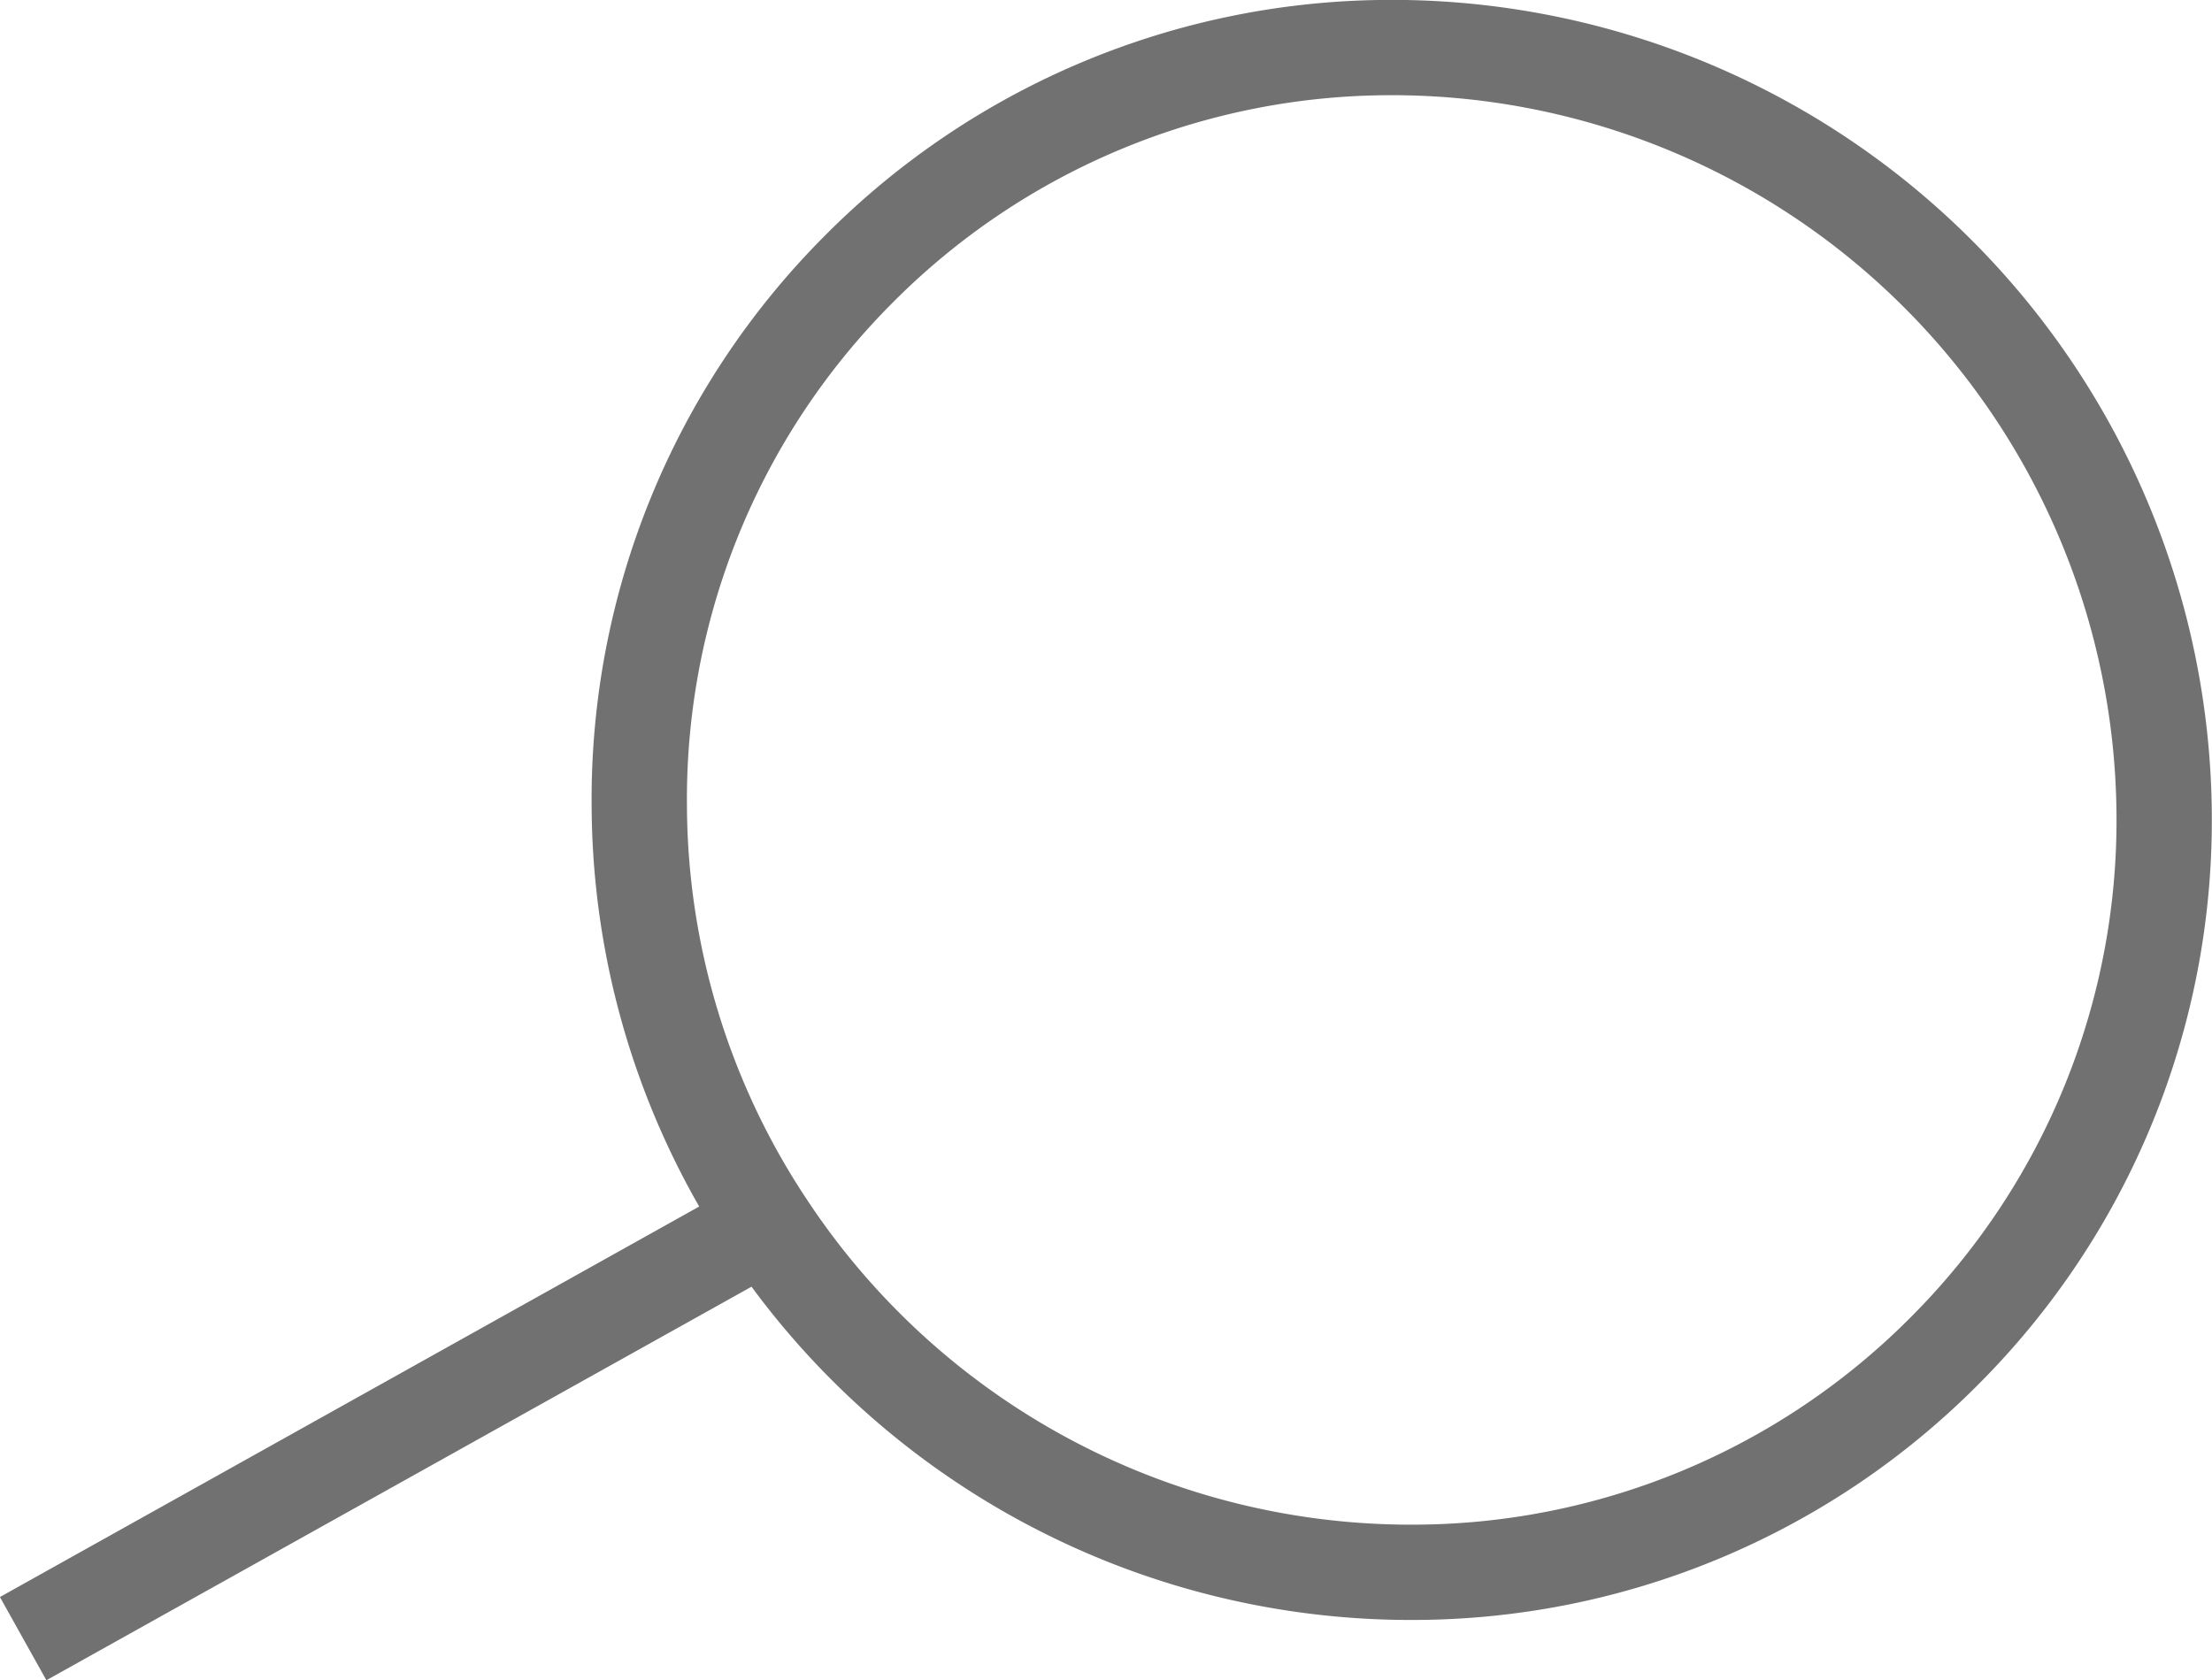
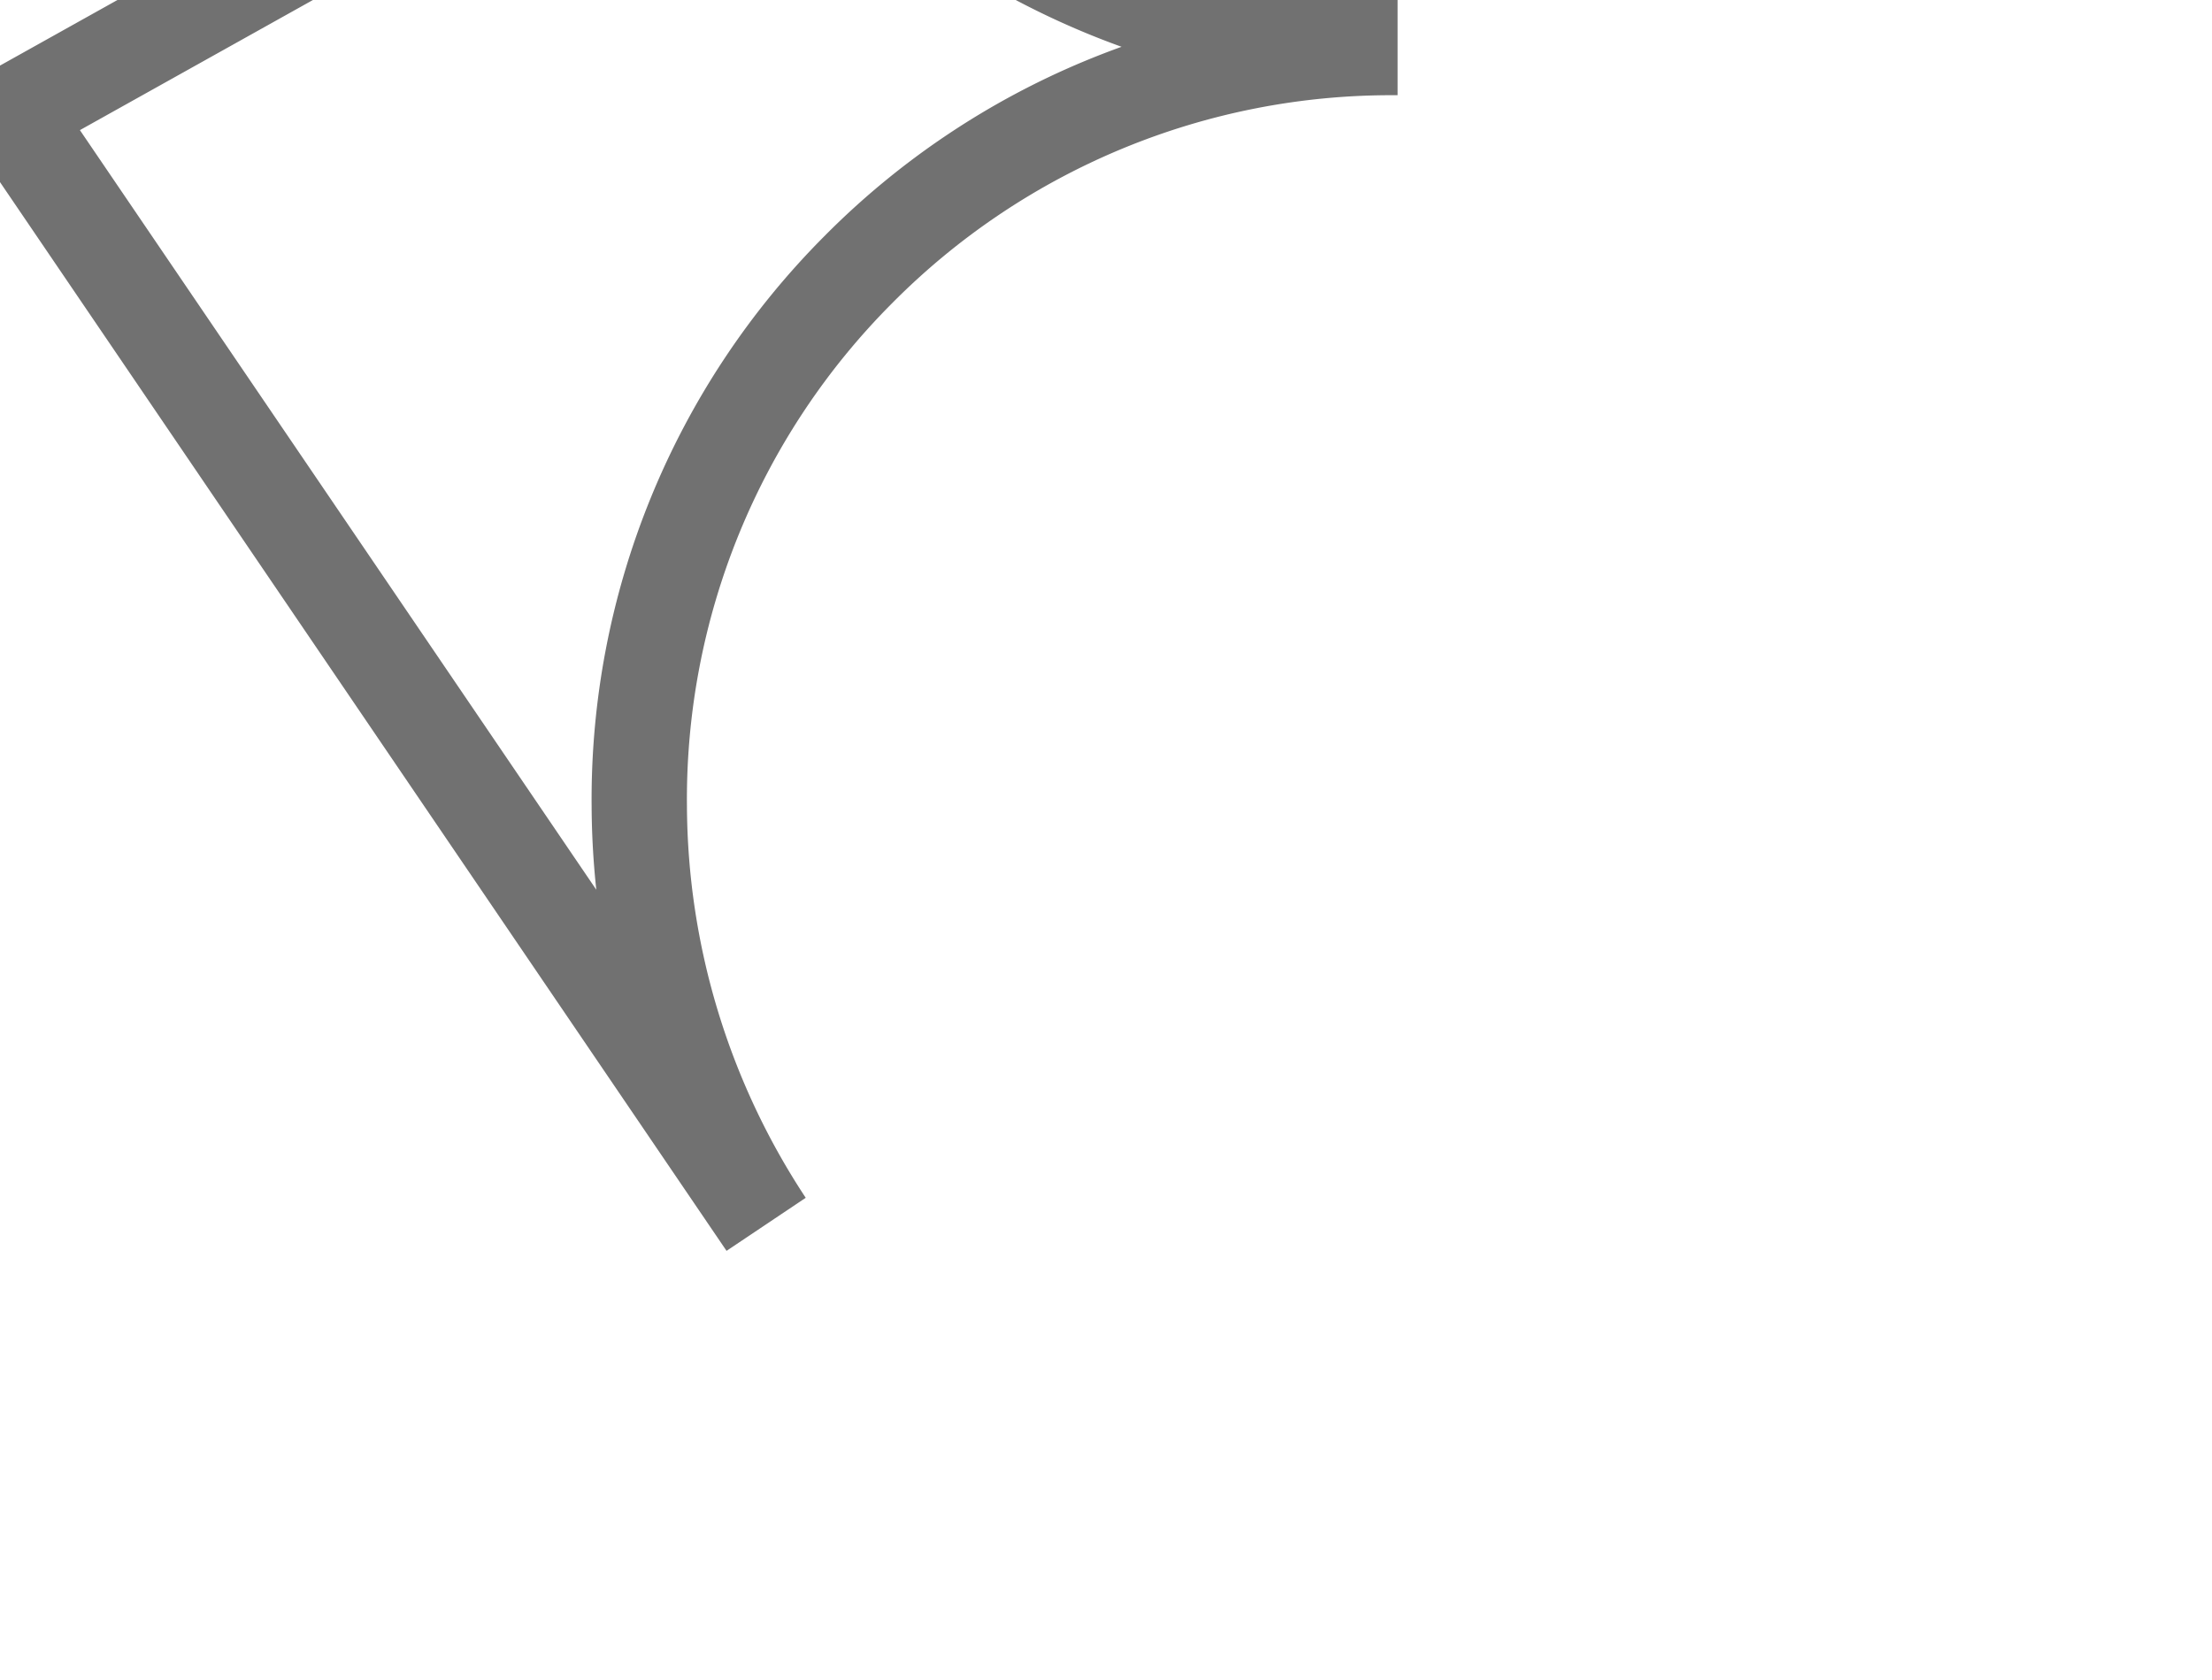
<svg xmlns="http://www.w3.org/2000/svg" width="23.207" height="17.632" viewBox="0 0 23.207 17.632">
-   <path id="Union_1" data-name="Union 1" d="M1815.152-32.122a8.023,8.023,0,0,1-1.329-4.387,7.869,7.869,0,0,1,2.3-5.63,7.869,7.869,0,0,1,5.617-2.328h.039a8.105,8.105,0,0,1,8.042,8.042,7.871,7.871,0,0,1-2.3,5.629,7.869,7.869,0,0,1-5.617,2.328h-.039a8.092,8.092,0,0,1-6.714-3.656l-7.792,4.352Z" transform="translate(-1807.116 44.966)" fill="none" stroke="#717171" stroke-width="1" />
+   <path id="Union_1" data-name="Union 1" d="M1815.152-32.122a8.023,8.023,0,0,1-1.329-4.387,7.869,7.869,0,0,1,2.3-5.63,7.869,7.869,0,0,1,5.617-2.328h.039h-.039a8.092,8.092,0,0,1-6.714-3.656l-7.792,4.352Z" transform="translate(-1807.116 44.966)" fill="none" stroke="#717171" stroke-width="1" />
</svg>